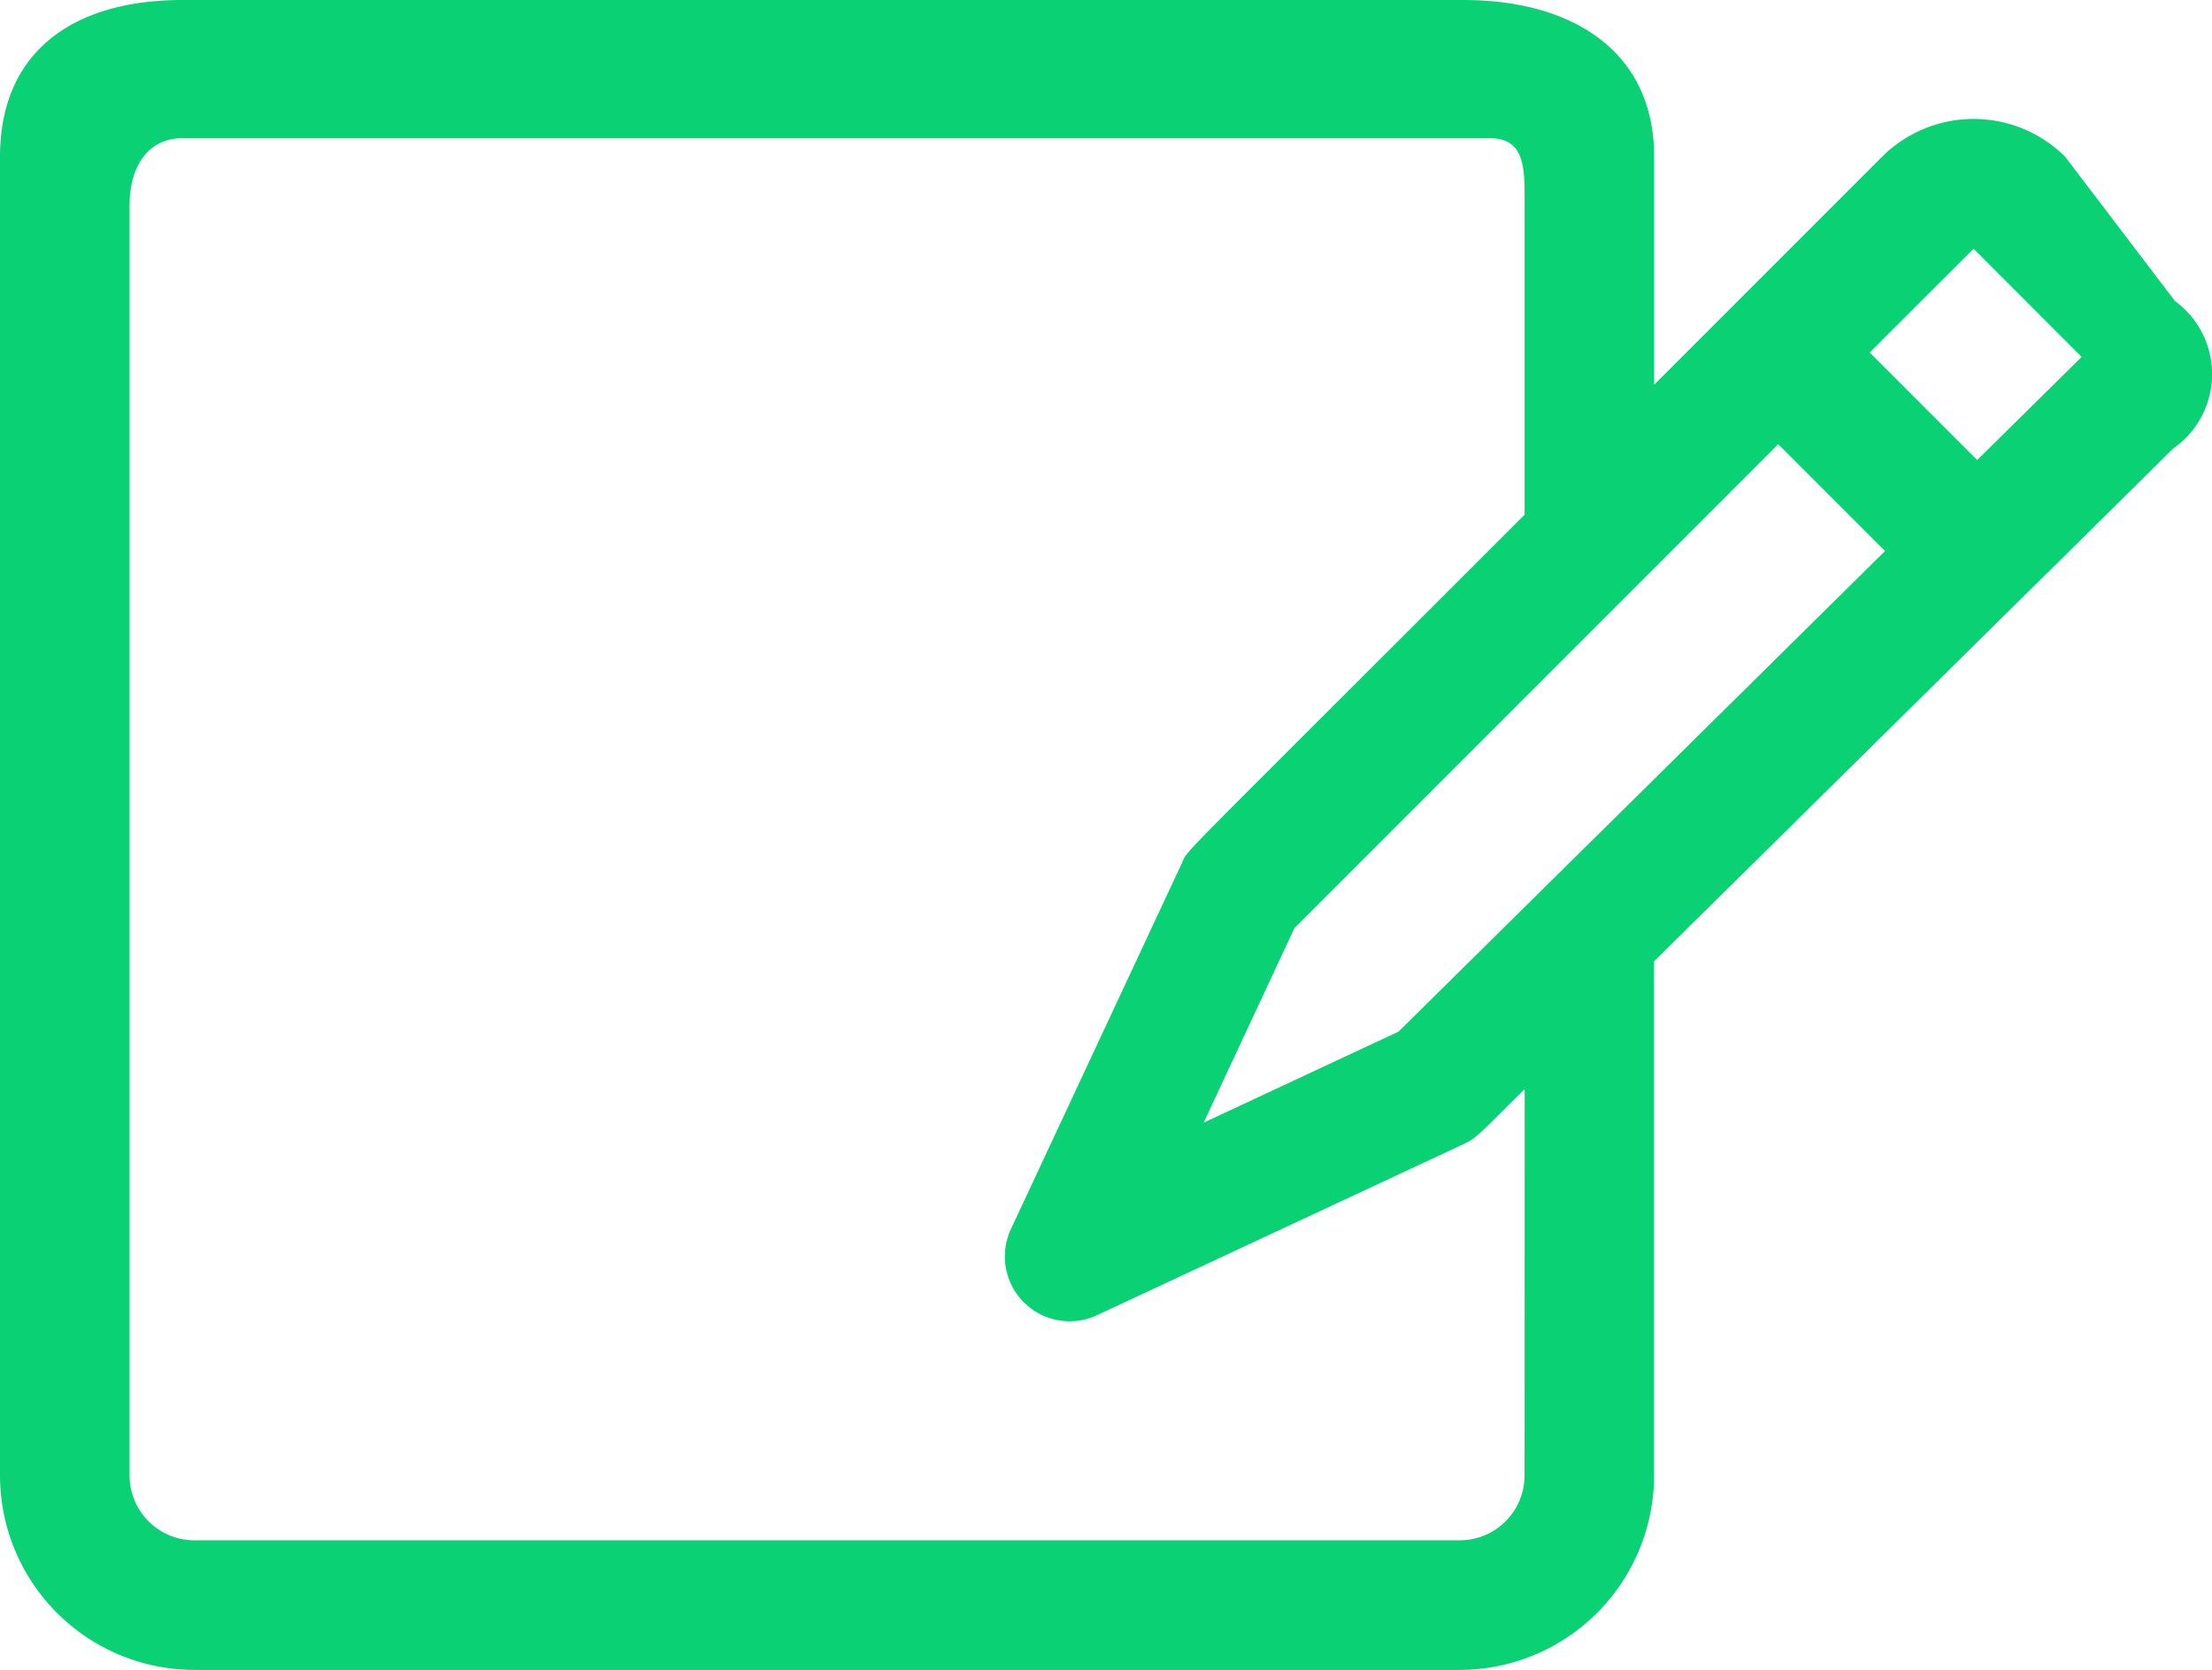
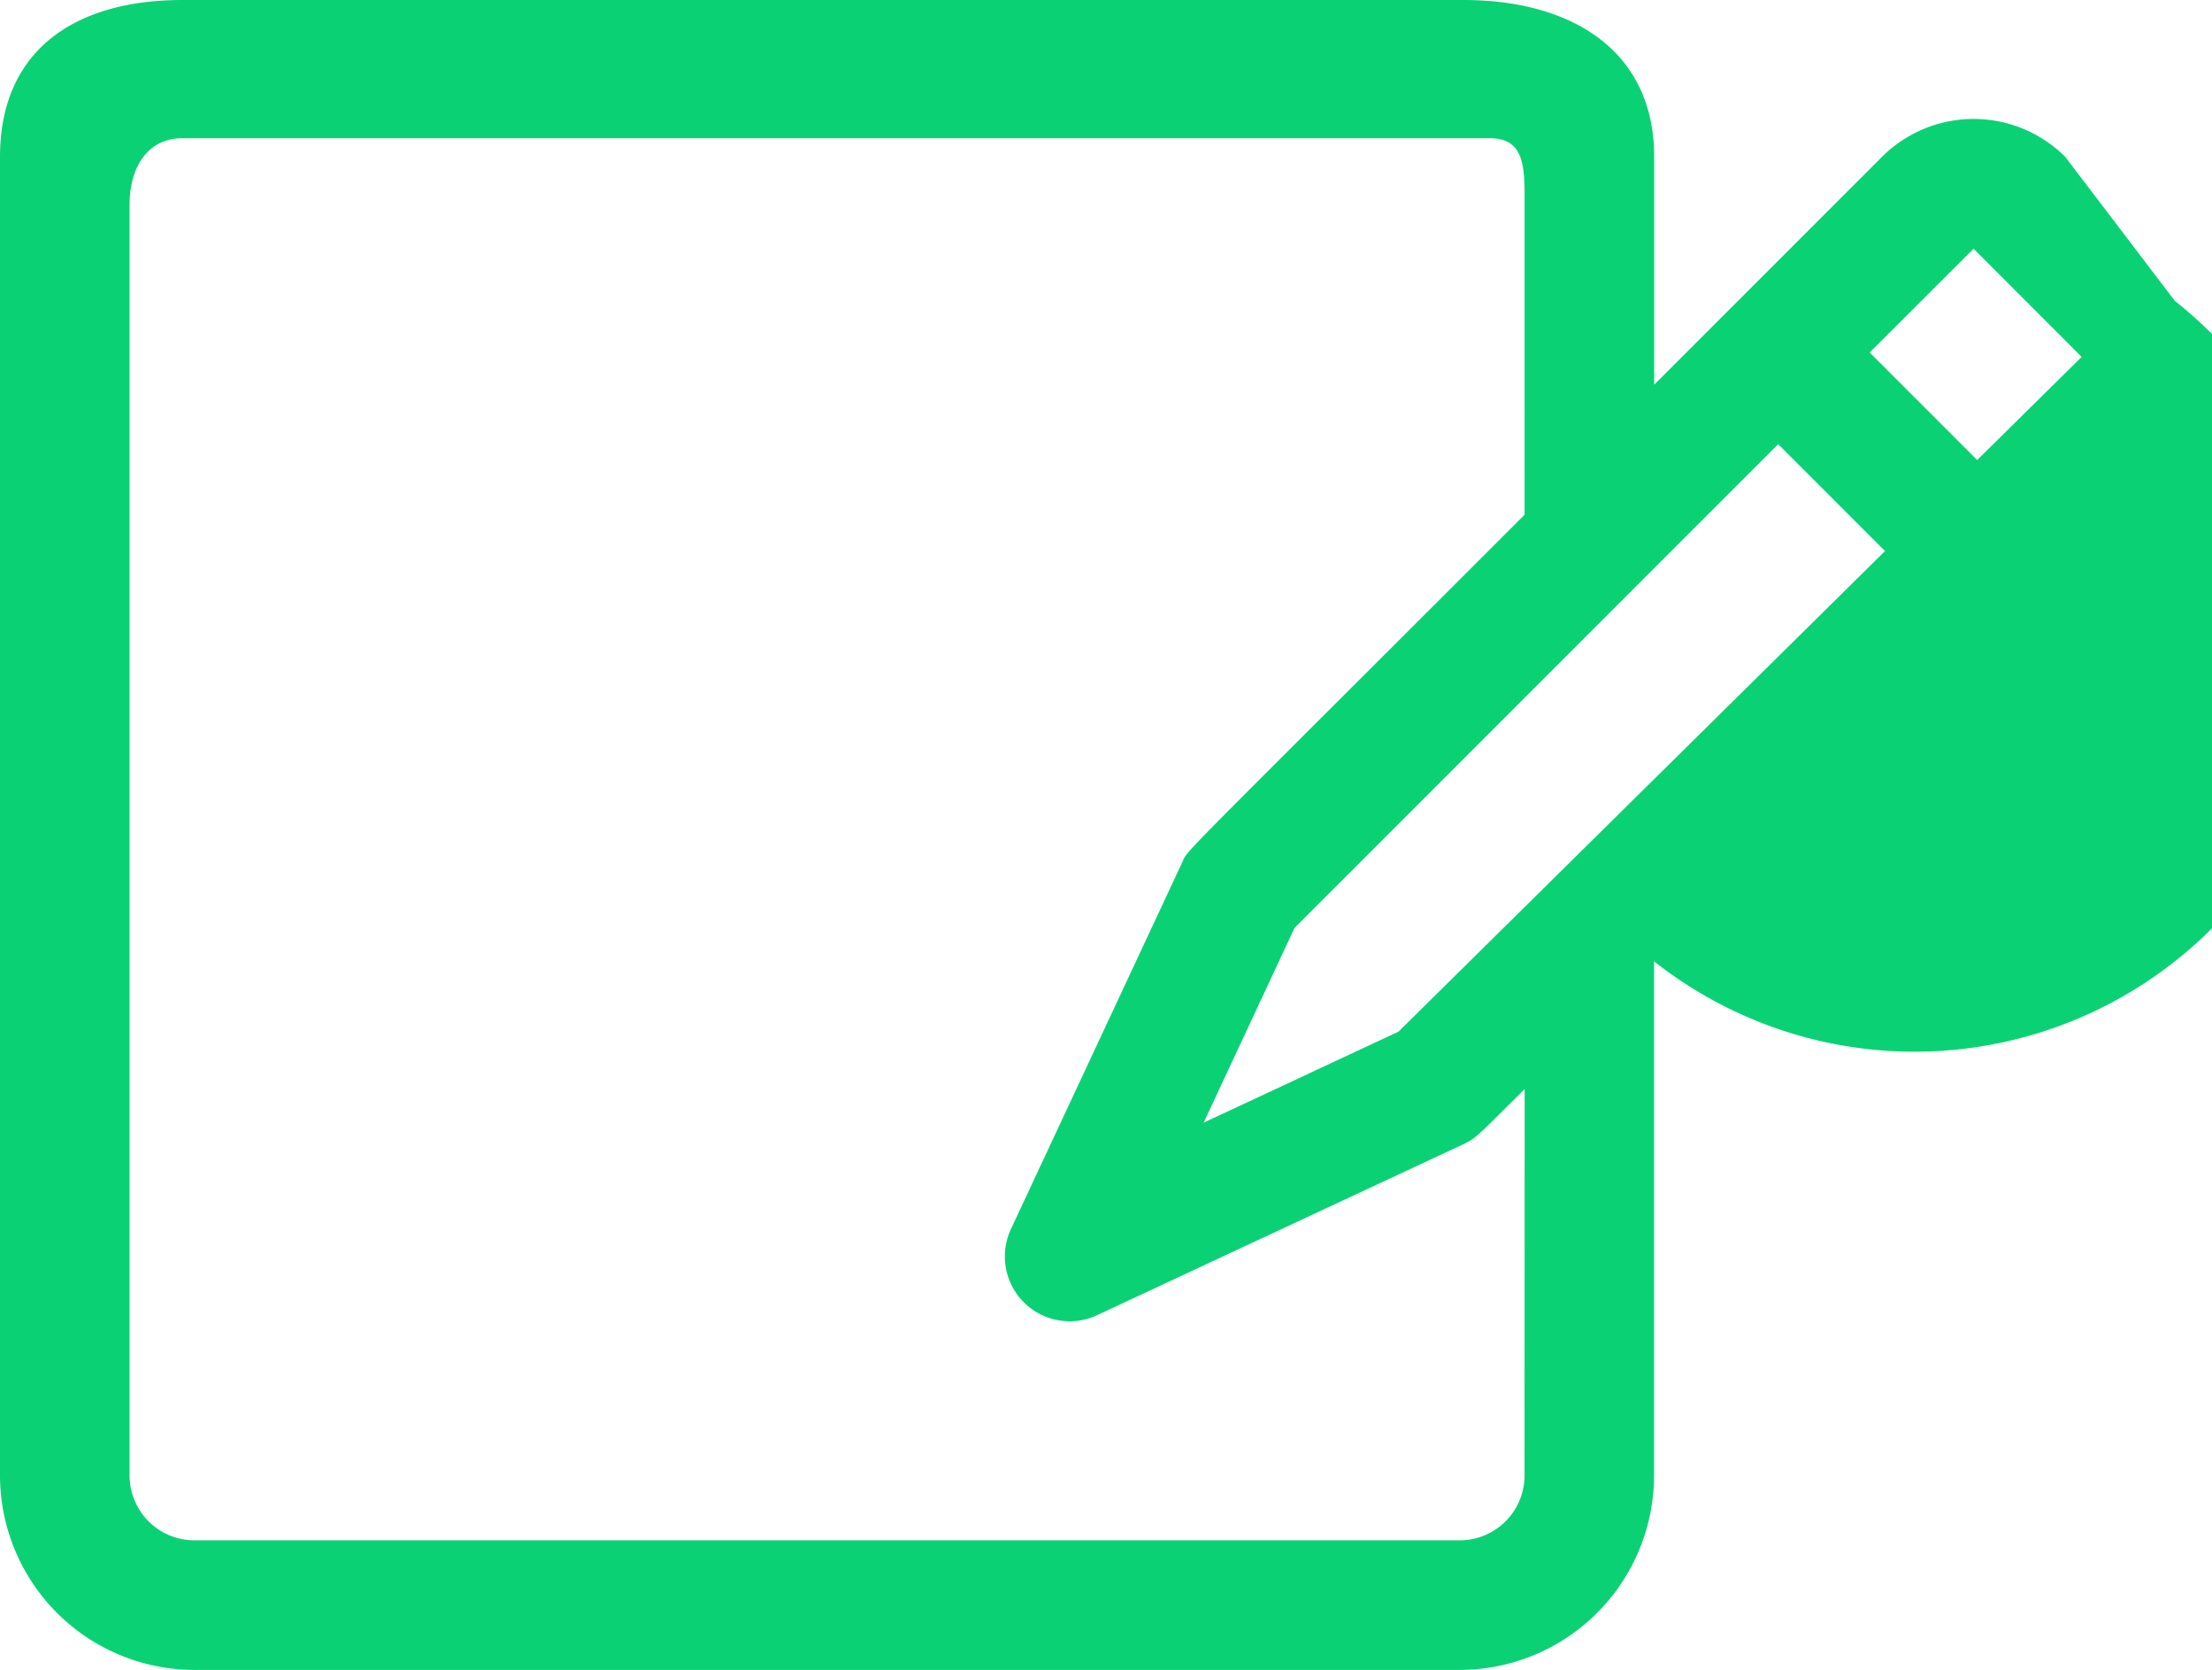
<svg xmlns="http://www.w3.org/2000/svg" width="39.333" height="29.687" viewBox="0 0 39.333 29.687">
-   <path id="Path_448" data-name="Path 448" d="M38.68,17.6l-1.95-2.562a2.307,2.307,0,0,0-3.258,0l-4.051,4.051V15.041c0-1.906-1.485-2.791-3.391-2.791H3.251c-1.906,0-3.244.886-3.244,2.791v23.44a3.46,3.46,0,0,0,3.456,3.456h22.5a3.46,3.46,0,0,0,3.456-3.456V29.34l9.232-9.117A1.61,1.61,0,0,0,38.68,17.6ZM24.875,30.59,21.41,32.208l1.616-3.462,8.6-8.6,1.9,1.9Zm2.241,7.891a1.153,1.153,0,0,1-1.152,1.152H3.463a1.153,1.153,0,0,1-1.152-1.152V15.887c0-.635.3-1.18.94-1.18H26.5c.635,0,.617.544.617,1.18V21.4c-6.388,6.388-5.971,5.929-6.093,6.191L17.983,34.1a1.152,1.152,0,0,0,1.531,1.531l6.517-3.041c.239-.112.278-.181,1.087-.979Zm8.049-18.053-1.912-1.912L35.1,16.671l1.922,1.924Z" transform="translate(-0.007 -12.25)" fill="#0bd175" />
+   <path id="Path_448" data-name="Path 448" d="M38.68,17.6l-1.95-2.562a2.307,2.307,0,0,0-3.258,0l-4.051,4.051V15.041c0-1.906-1.485-2.791-3.391-2.791H3.251c-1.906,0-3.244.886-3.244,2.791v23.44a3.46,3.46,0,0,0,3.456,3.456h22.5a3.46,3.46,0,0,0,3.456-3.456V29.34A1.61,1.61,0,0,0,38.68,17.6ZM24.875,30.59,21.41,32.208l1.616-3.462,8.6-8.6,1.9,1.9Zm2.241,7.891a1.153,1.153,0,0,1-1.152,1.152H3.463a1.153,1.153,0,0,1-1.152-1.152V15.887c0-.635.3-1.18.94-1.18H26.5c.635,0,.617.544.617,1.18V21.4c-6.388,6.388-5.971,5.929-6.093,6.191L17.983,34.1a1.152,1.152,0,0,0,1.531,1.531l6.517-3.041c.239-.112.278-.181,1.087-.979Zm8.049-18.053-1.912-1.912L35.1,16.671l1.922,1.924Z" transform="translate(-0.007 -12.25)" fill="#0bd175" />
</svg>